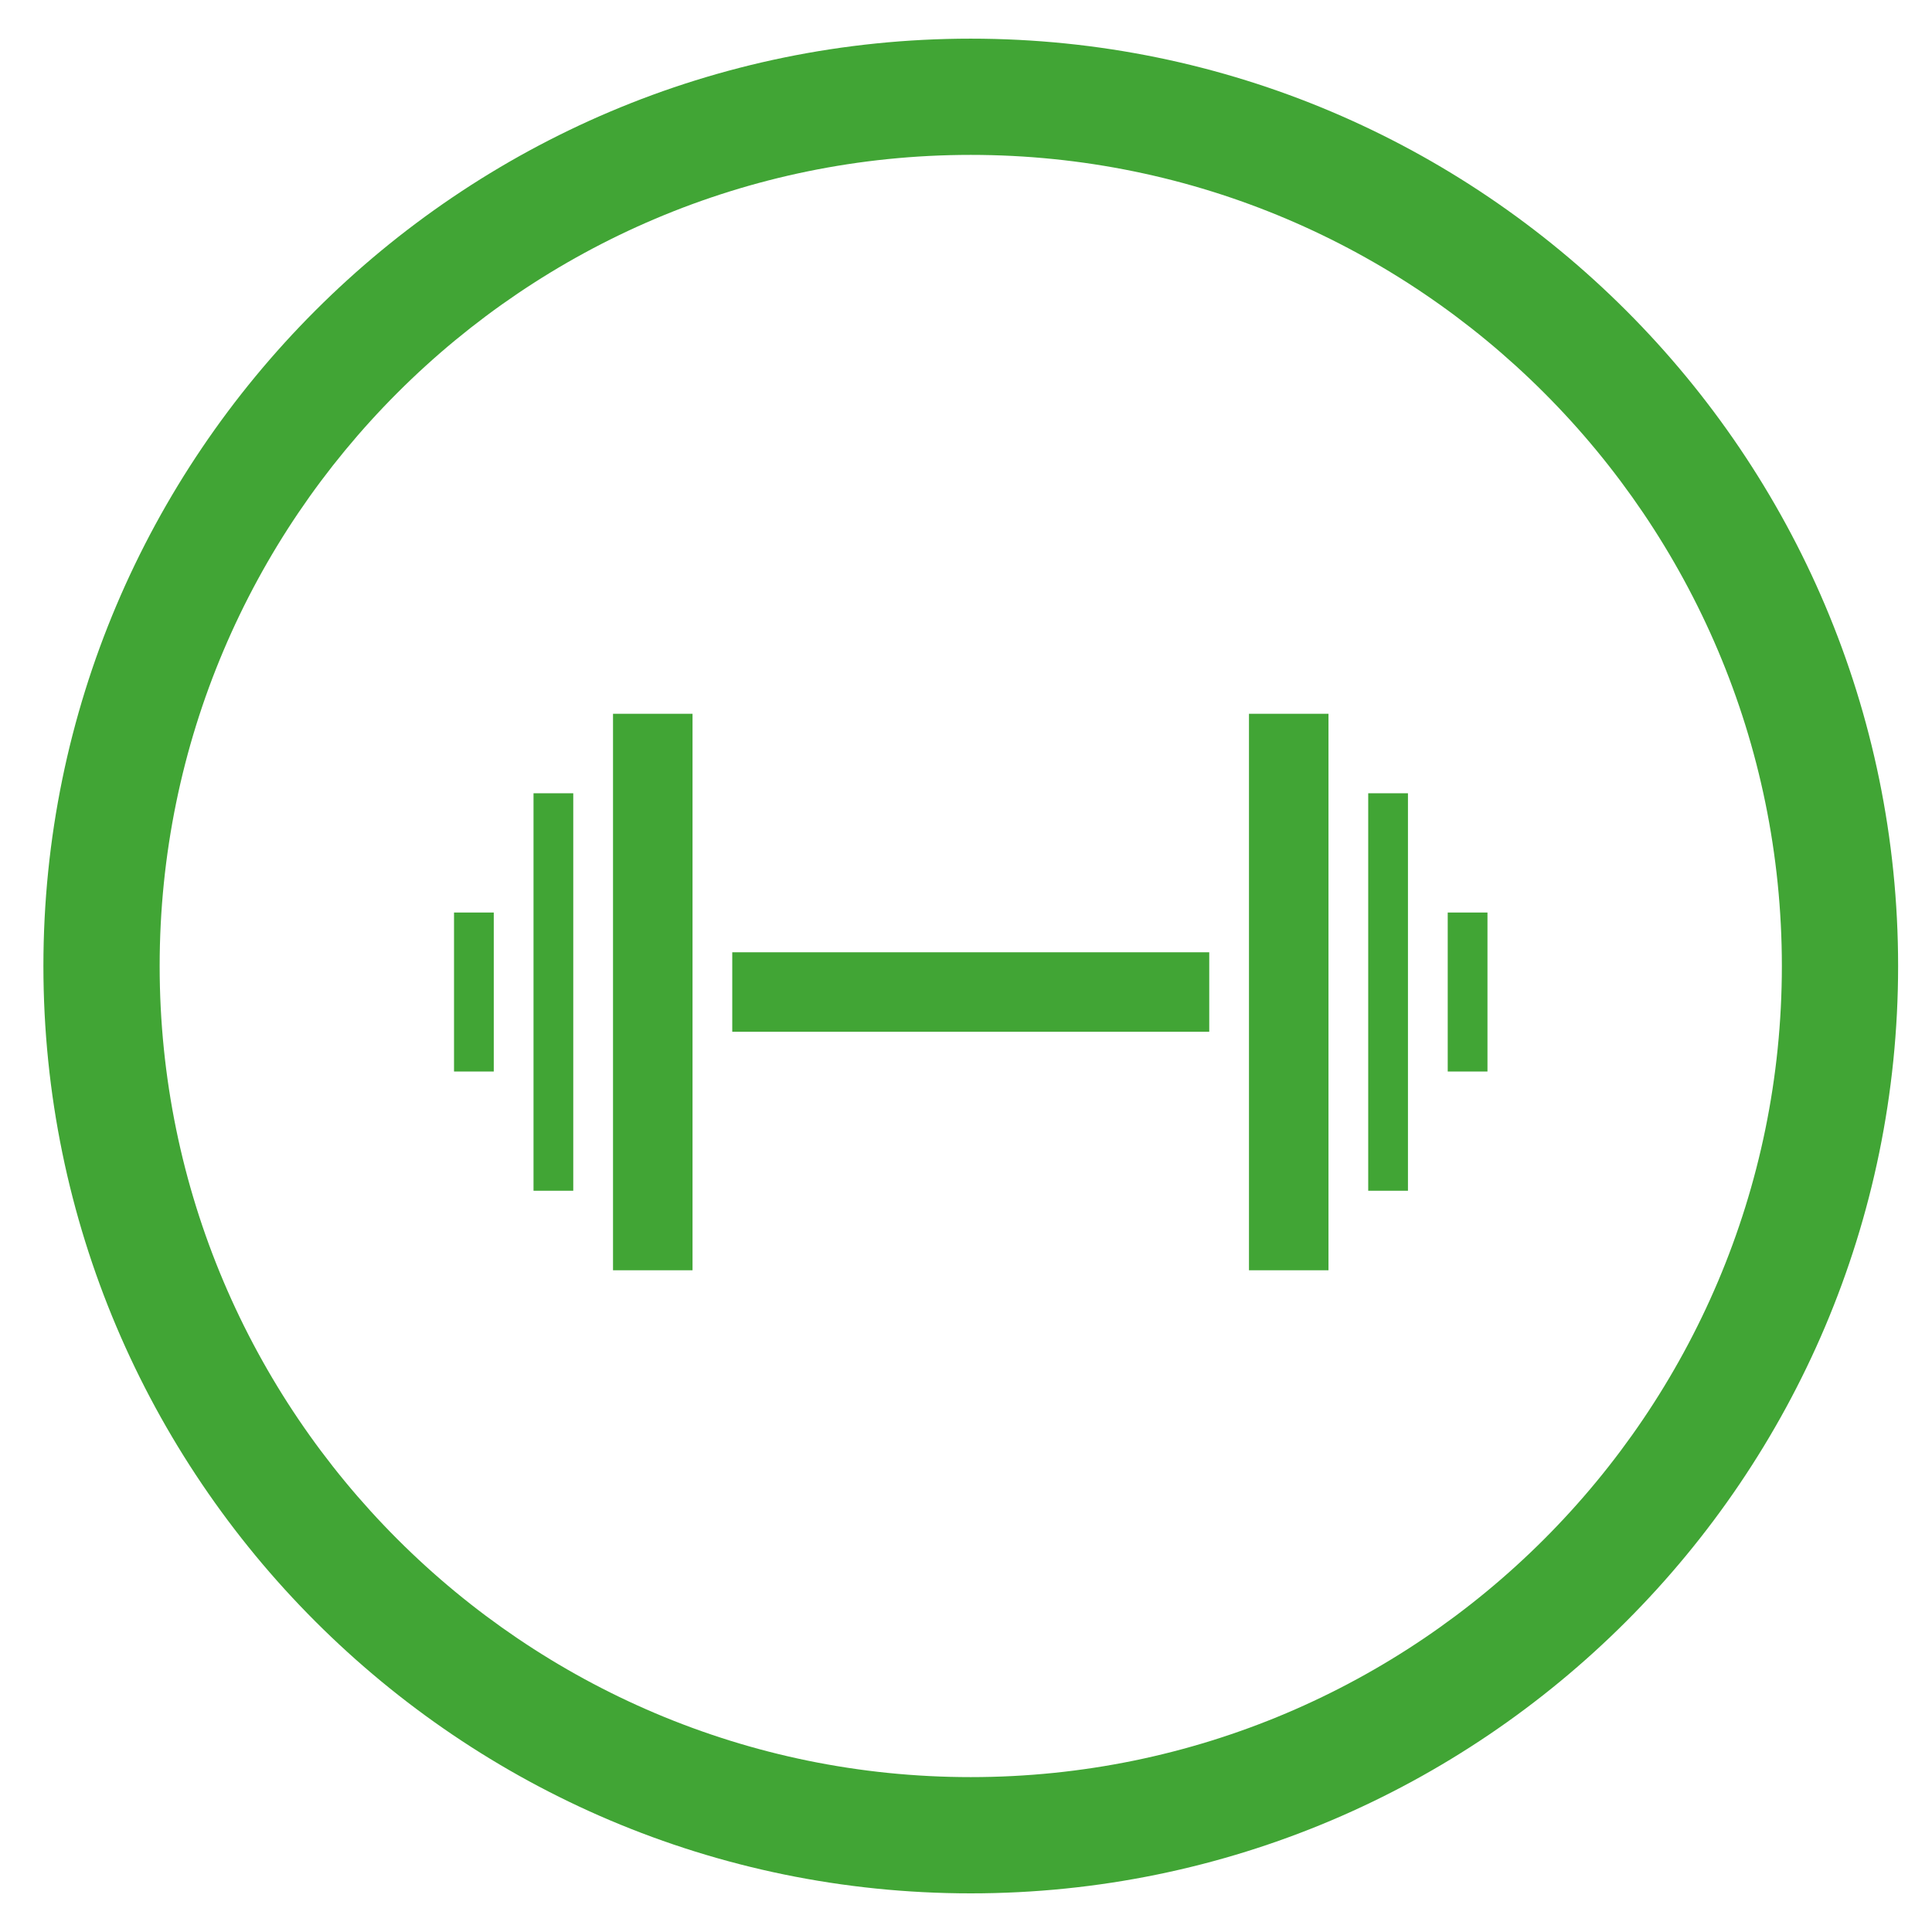
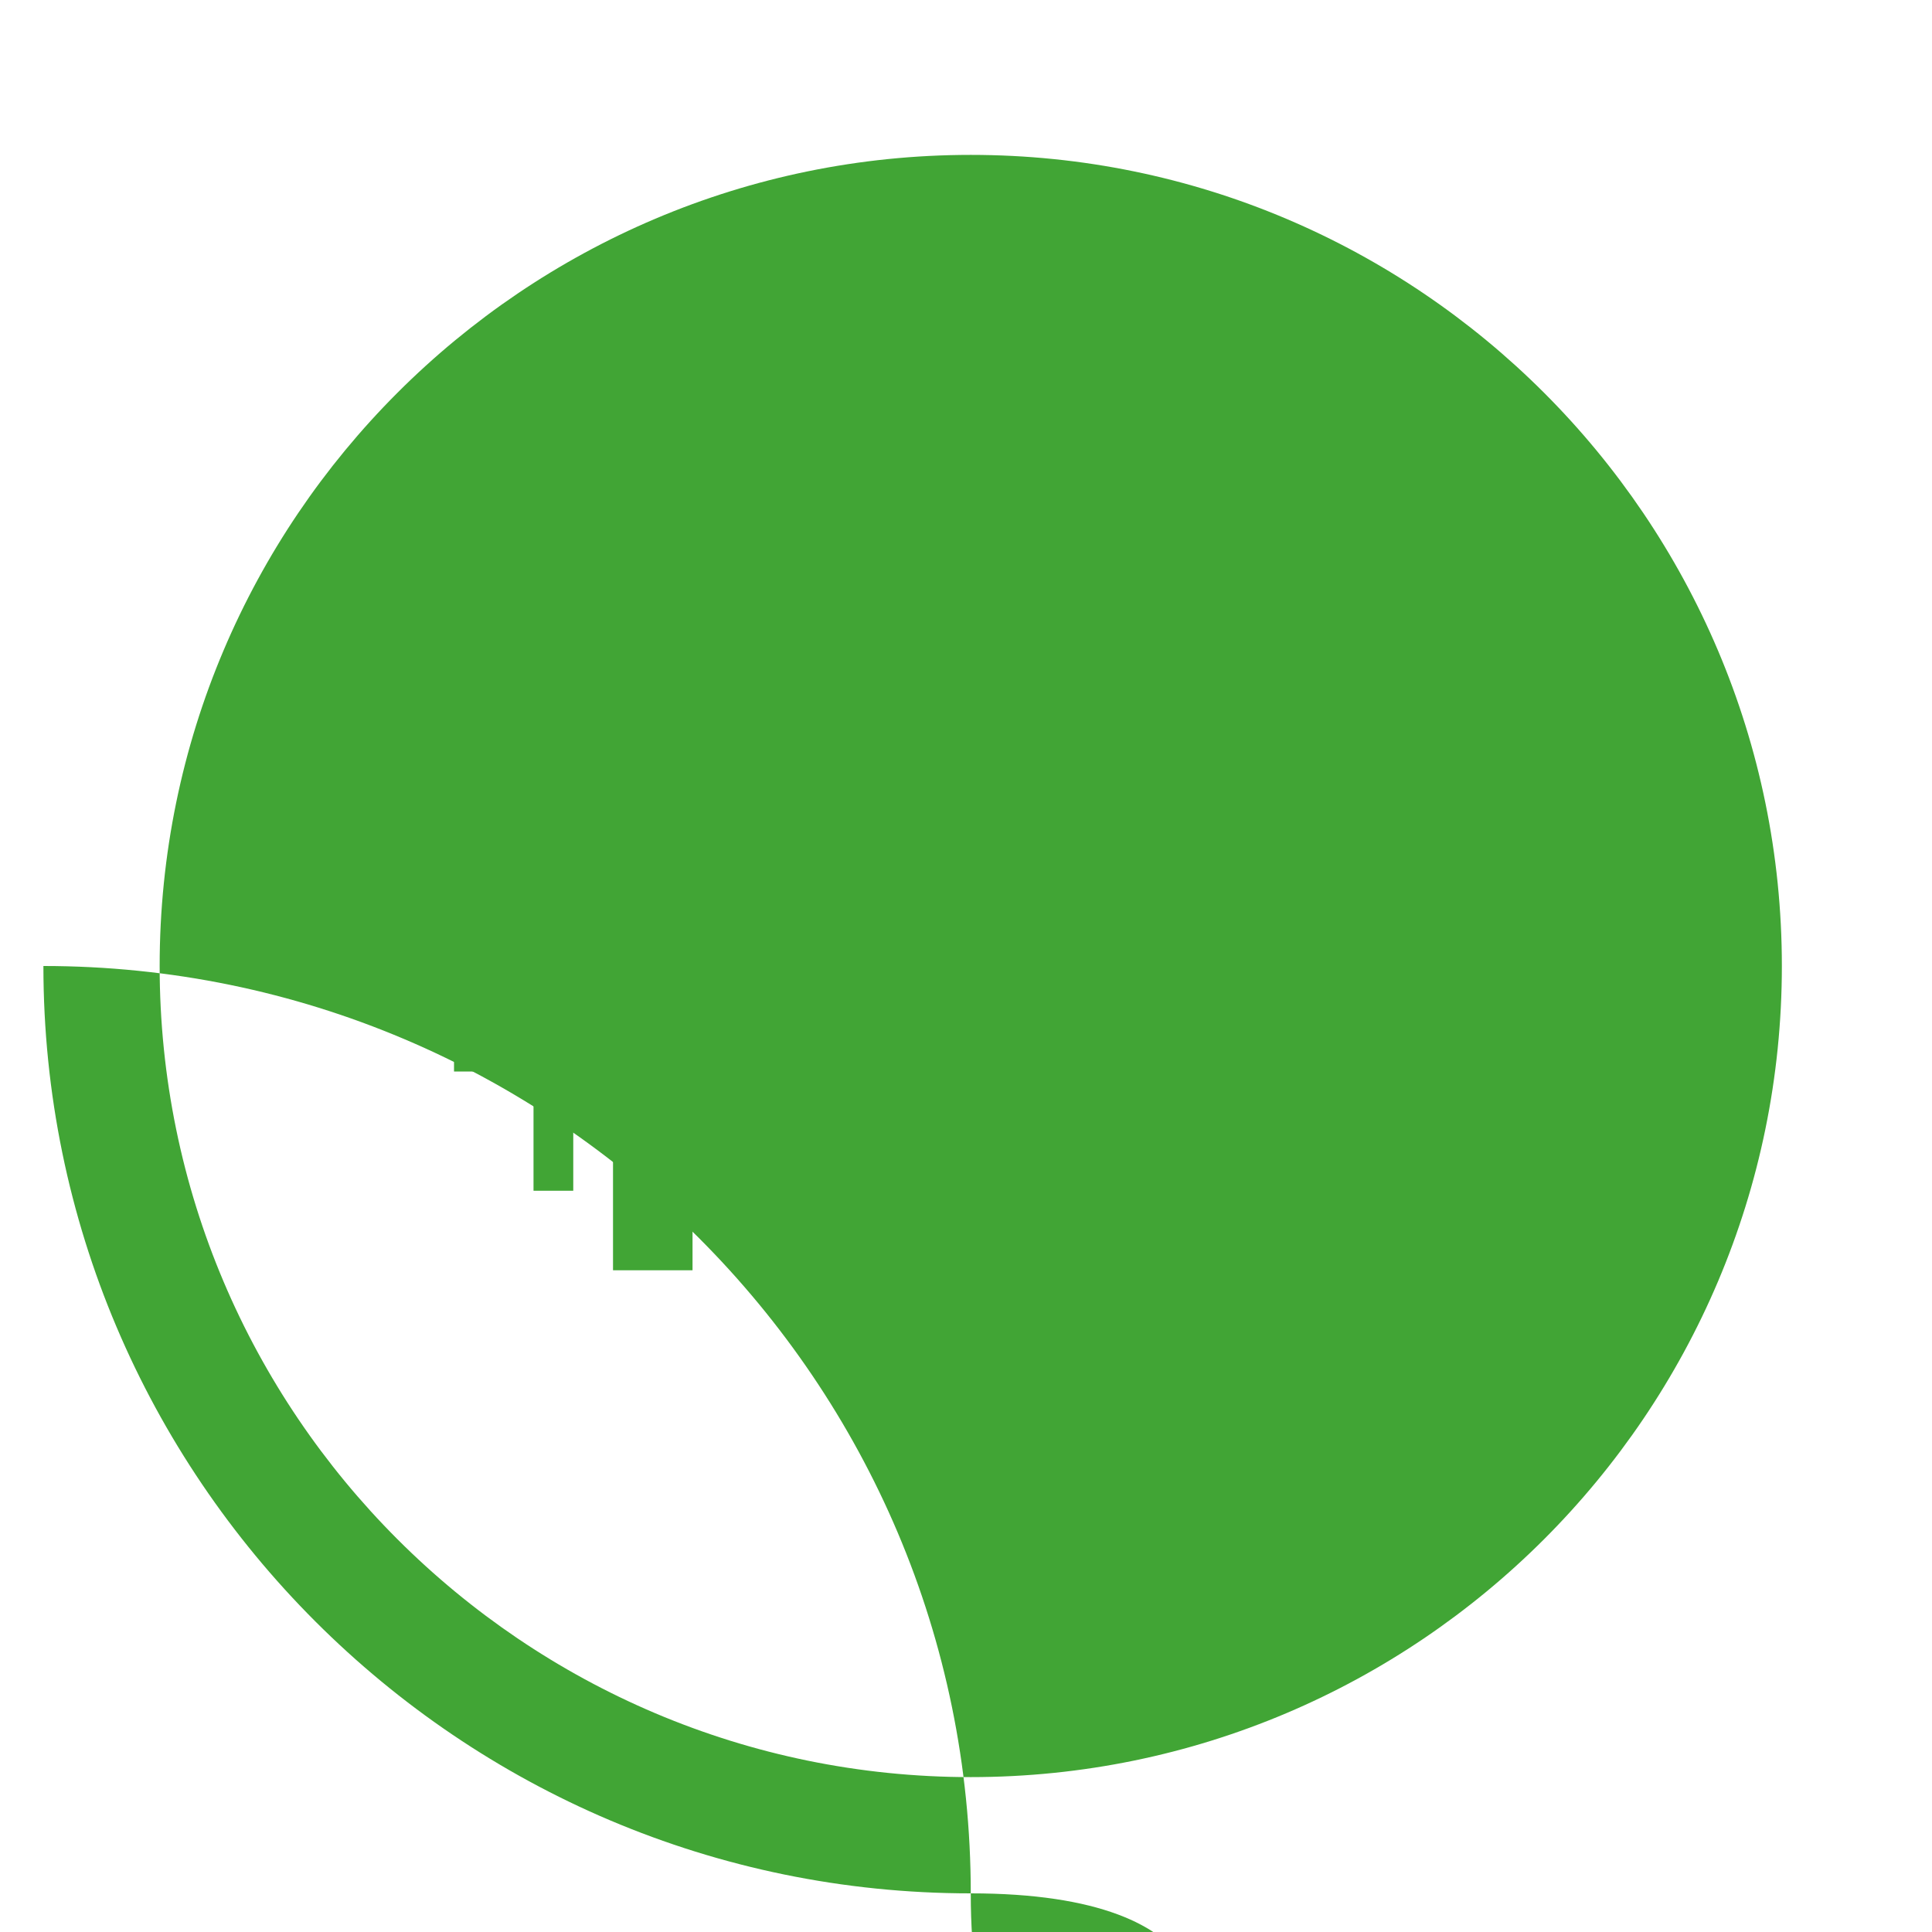
<svg xmlns="http://www.w3.org/2000/svg" version="1.1" x="0px" y="0px" width="135px" height="135px" viewBox="-3.033 -2.701 135 135" enable-background="new -3.033 -2.701 135 135" xml:space="preserve">
  <defs>
</defs>
-   <path fill="#41a535" d="M64.799,129.599C29.069,129.599,0,100.529,0,64.799S29.069,0,64.799,0c35.73,0,64.8,29.068,64.8,64.799  S100.529,129.599,64.799,129.599z M64.799,8.122c-31.251,0-56.676,25.425-56.676,56.677s25.425,56.677,56.676,56.677  c31.252,0,56.677-25.425,56.677-56.677S96.051,8.122,64.799,8.122z" />
+   <path fill="#41a535" d="M64.799,129.599C29.069,129.599,0,100.529,0,64.799c35.73,0,64.8,29.068,64.8,64.799  S100.529,129.599,64.799,129.599z M64.799,8.122c-31.251,0-56.676,25.425-56.676,56.677s25.425,56.677,56.676,56.677  c31.252,0,56.677-25.425,56.677-56.677S96.051,8.122,64.799,8.122z" />
  <rect x="28.692" y="61.062" fill="#41a535" width="2.777" height="11.11" />
  <rect x="34.247" y="52.729" fill="#41a535" width="2.777" height="27.774" />
  <rect x="39.802" y="47.175" fill="#41a535" width="5.556" height="38.885" />
-   <rect x="48.134" y="63.84" fill="#41a535" width="33.33" height="5.554" />
-   <rect x="98.128" y="61.062" fill="#41a535" width="2.777" height="11.11" />
  <rect x="92.572" y="52.729" fill="#41a535" width="2.777" height="27.774" />
  <rect x="84.24" y="47.175" fill="#41a535" width="5.556" height="38.885" />
</svg>